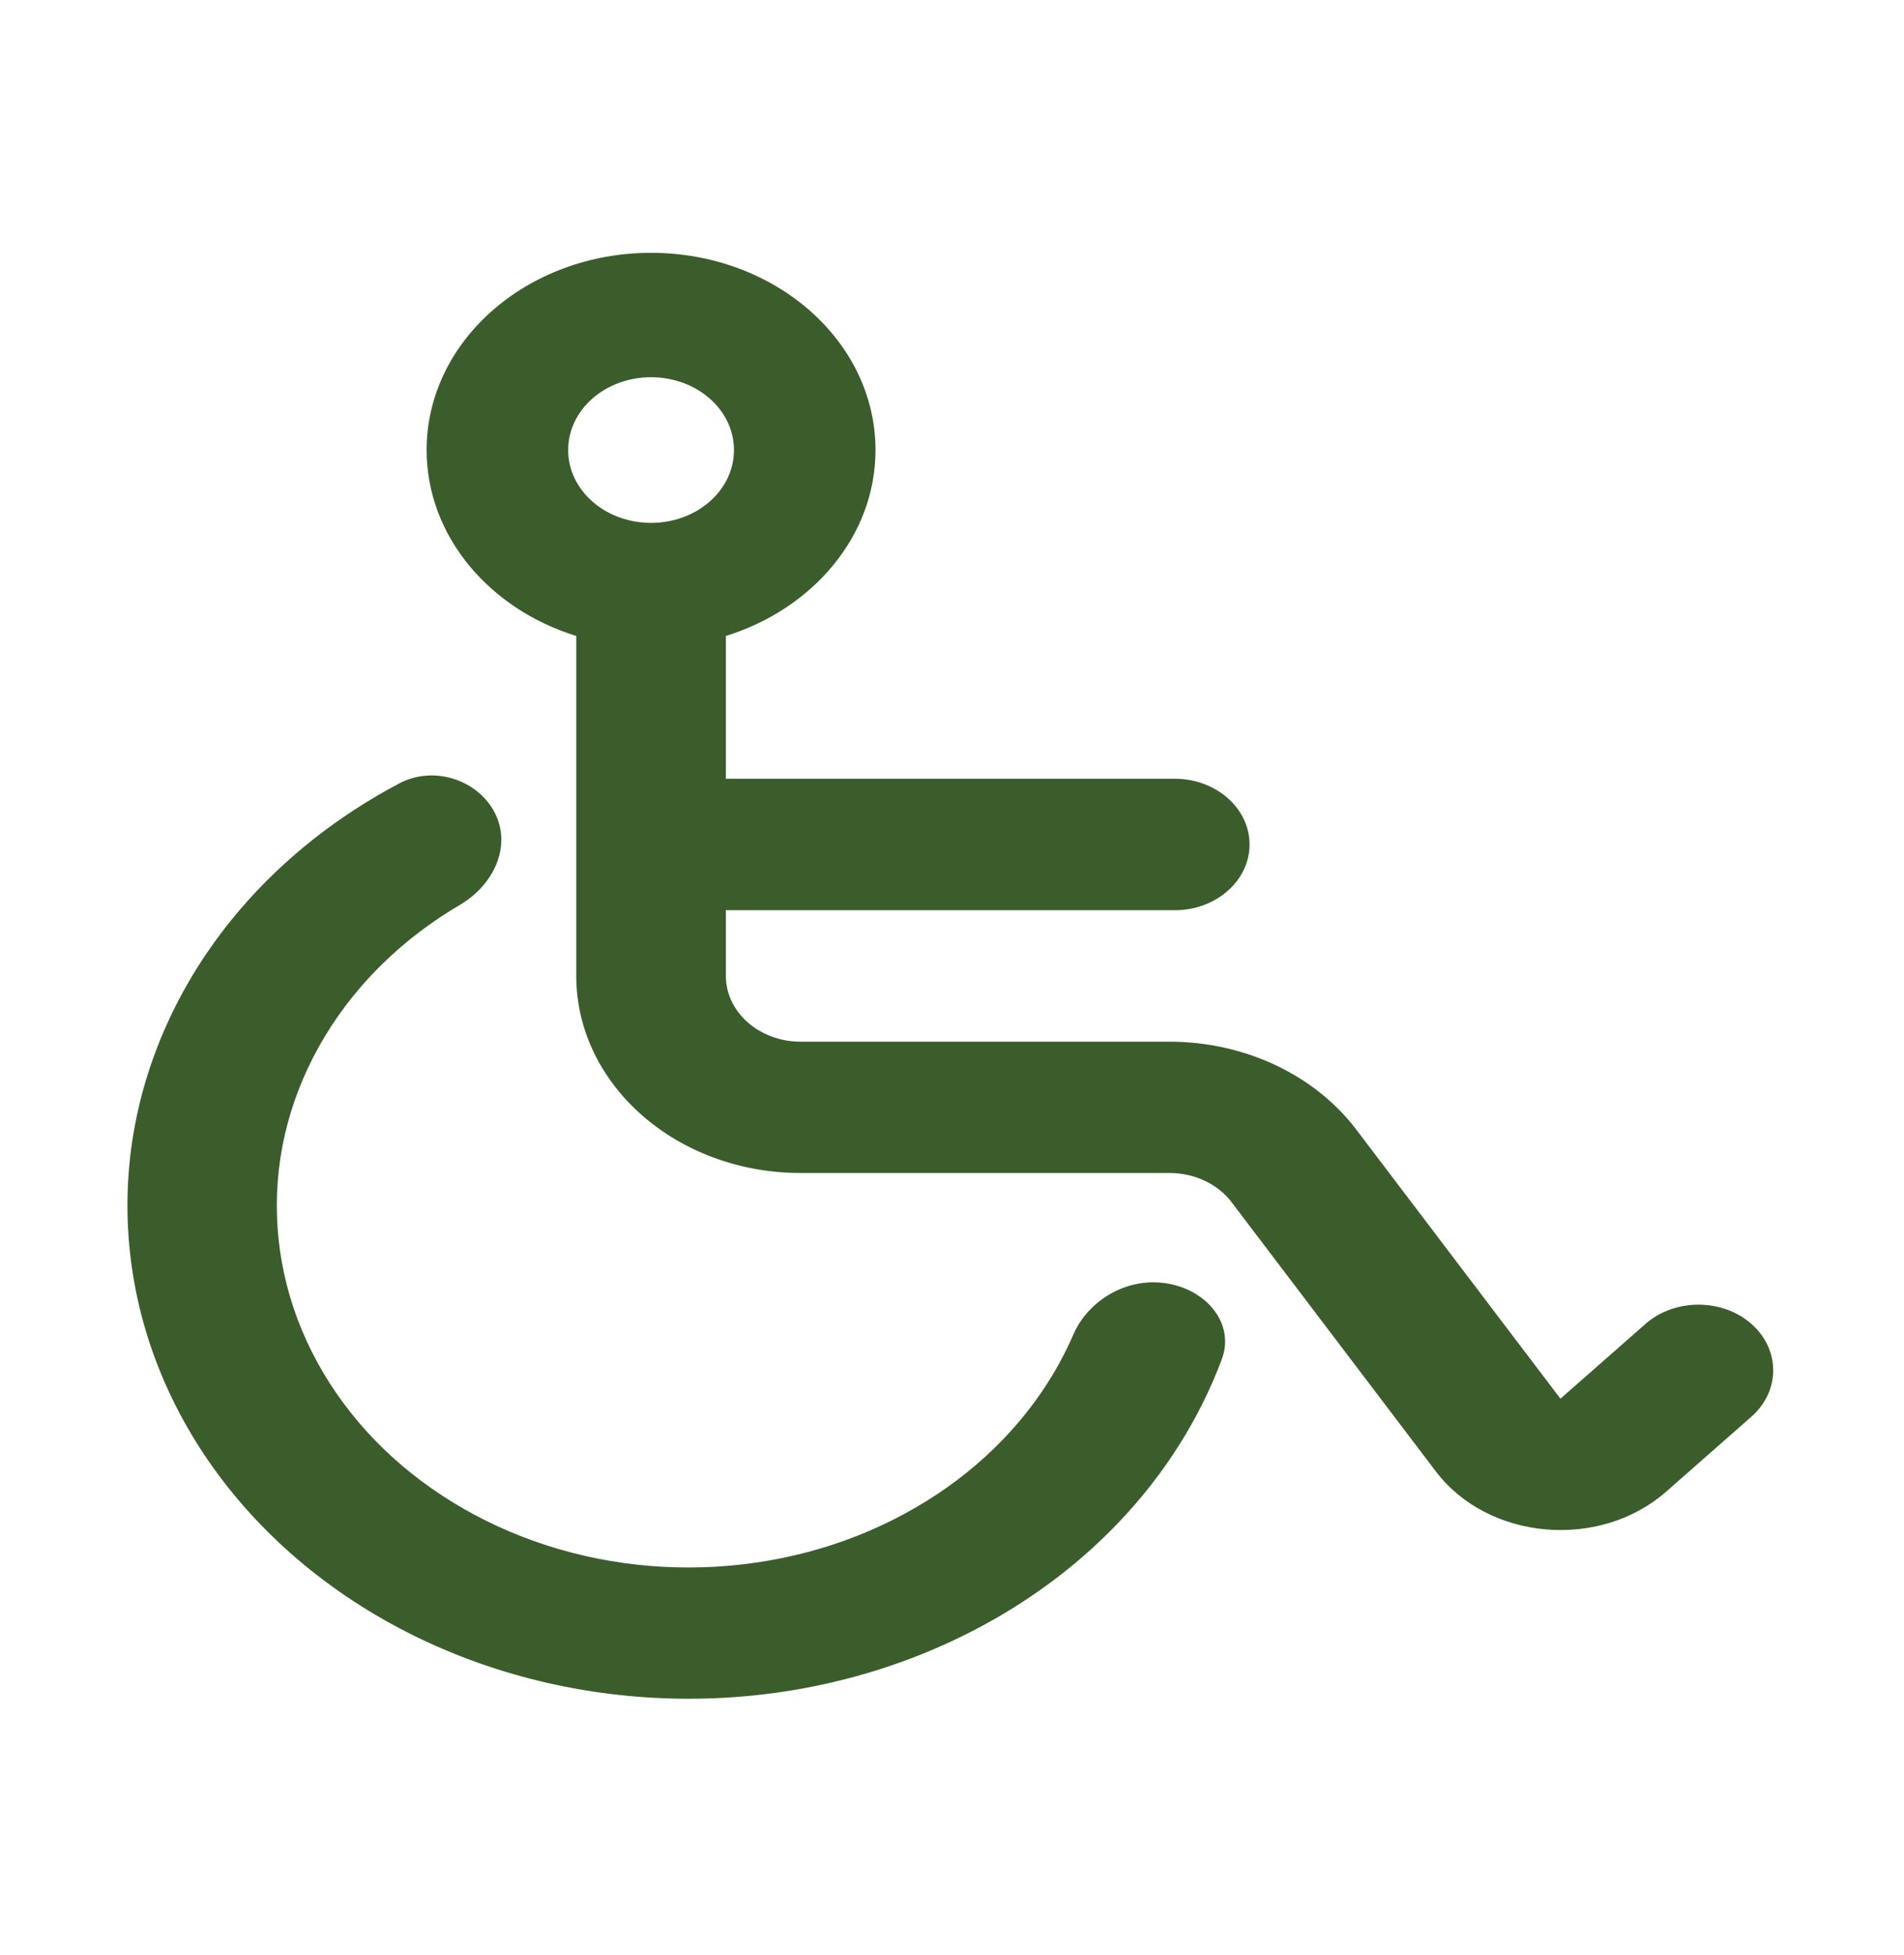
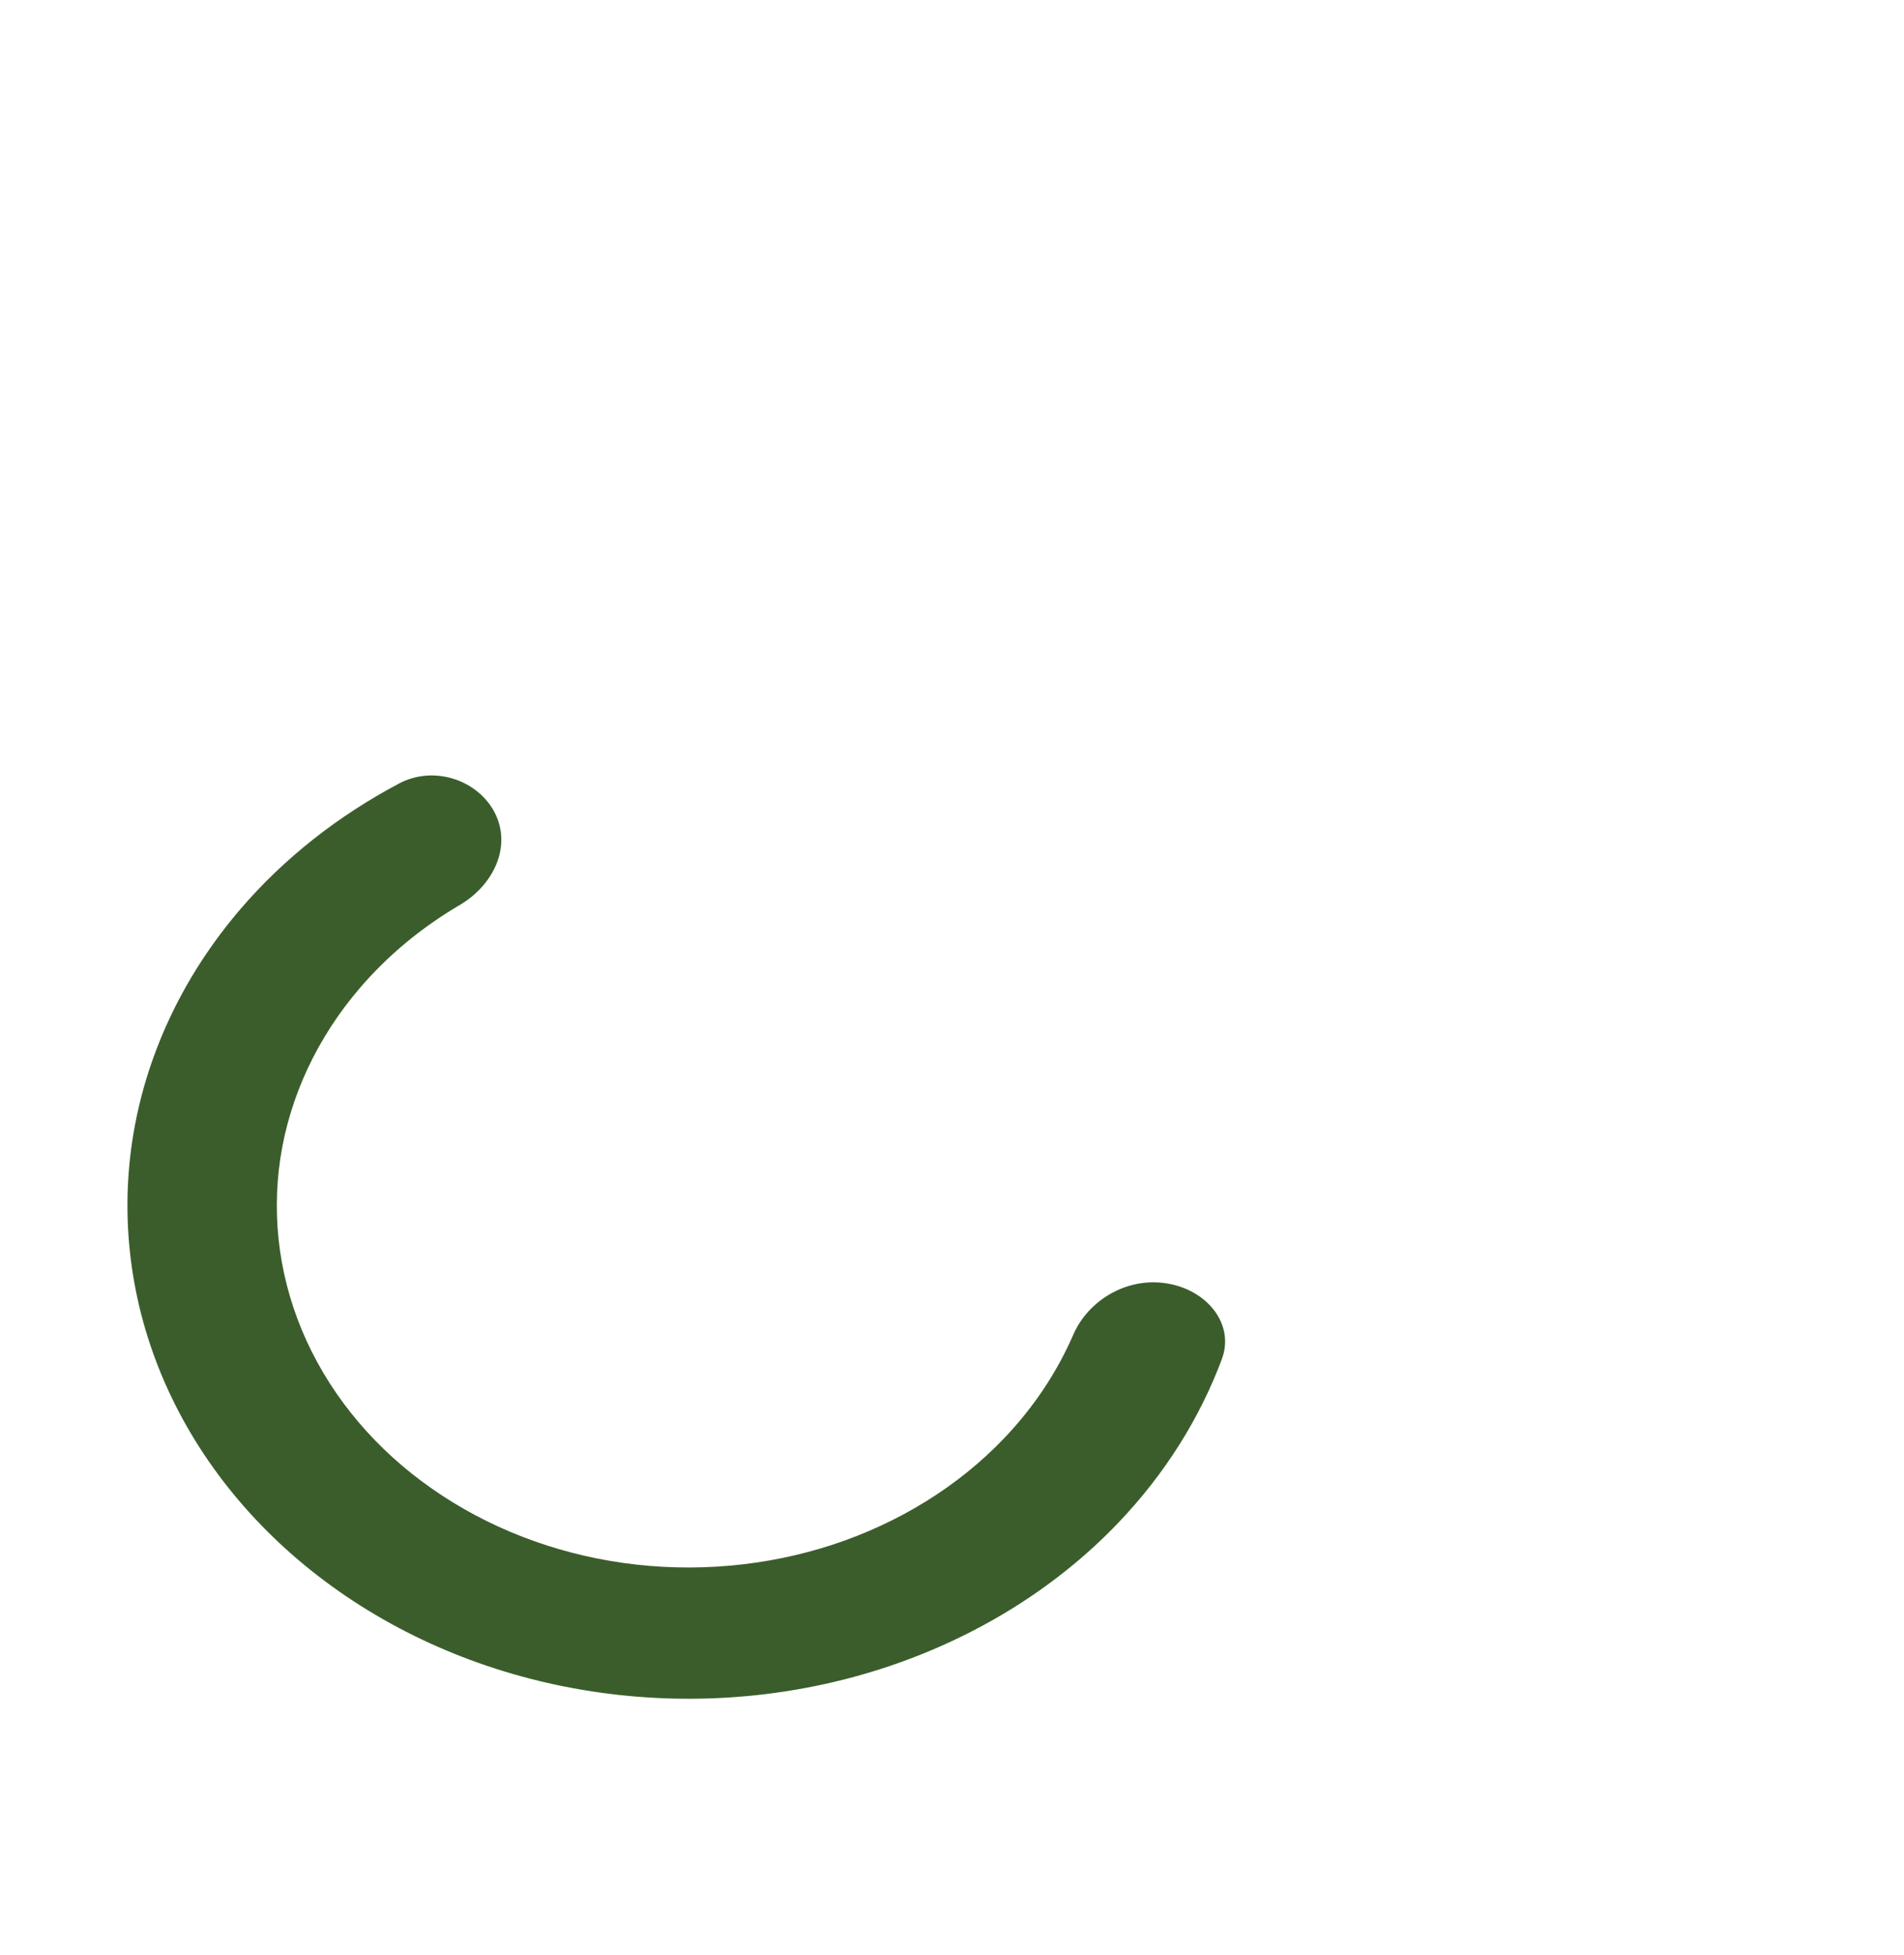
<svg xmlns="http://www.w3.org/2000/svg" id="Layer_1" width="113" height="116" viewBox="0 0 113 116">
  <defs>
    <style>
      .cls-1 {
        fill-rule: evenodd;
      }

      .cls-1, .cls-2 {
        fill: #3b5d2c;
      }
    </style>
  </defs>
-   <path class="cls-1" d="M43.08,37.73c5.17-1.61,8.88-5.94,8.88-11.03,0-6.46-5.96-11.7-13.32-11.7s-13.32,5.24-13.32,11.7c0,5.09,3.71,9.43,8.88,11.03v20.16c0,6.46,5.96,11.7,13.32,11.7h21.89c1.48,0,2.87.65,3.69,1.74l12.12,15.97c3.11,4.09,9.71,4.67,13.67,1.19l5.05-4.44c1.73-1.52,1.73-3.99,0-5.51-1.73-1.52-4.55-1.52-6.28,0l-5.05,4.44-12.12-15.97c-2.47-3.25-6.63-5.21-11.08-5.21h-21.89c-2.45,0-4.44-1.75-4.44-3.9v-3.9h26.64c2.45,0,4.44-1.75,4.44-3.9s-1.99-3.9-4.44-3.9h-26.64v-8.46ZM38.64,31.02c-2.72,0-4.92-1.93-4.92-4.32s2.2-4.32,4.92-4.32,4.92,1.93,4.92,4.32-2.2,4.32-4.92,4.32Z" />
  <path class="cls-2" d="M23.69,46.48c2.1-1.11,4.73-.18,5.7,1.79.97,1.97-.09,4.24-2.12,5.43-2.26,1.33-4.25,2.98-5.9,4.9-2.54,2.96-4.17,6.44-4.73,10.11-.55,3.67-.02,7.41,1.56,10.85,1.58,3.44,4.14,6.46,7.44,8.76,3.3,2.31,7.23,3.83,11.39,4.41,4.17.58,8.44.2,12.39-1.09,3.95-1.3,7.46-3.47,10.17-6.31,1.76-1.84,3.14-3.92,4.11-6.15.87-2.01,3.15-3.43,5.55-3.04,2.41.39,4.03,2.43,3.27,4.48-1.32,3.54-3.4,6.84-6.14,9.71-3.69,3.87-8.47,6.83-13.85,8.6-5.39,1.77-11.2,2.28-16.88,1.49-5.68-.79-11.03-2.86-15.53-6.01-4.5-3.15-7.99-7.26-10.14-11.94-2.15-4.68-2.88-9.78-2.13-14.78.76-5.01,2.98-9.75,6.44-13.78,2.57-2.99,5.77-5.51,9.4-7.43Z" />
</svg>